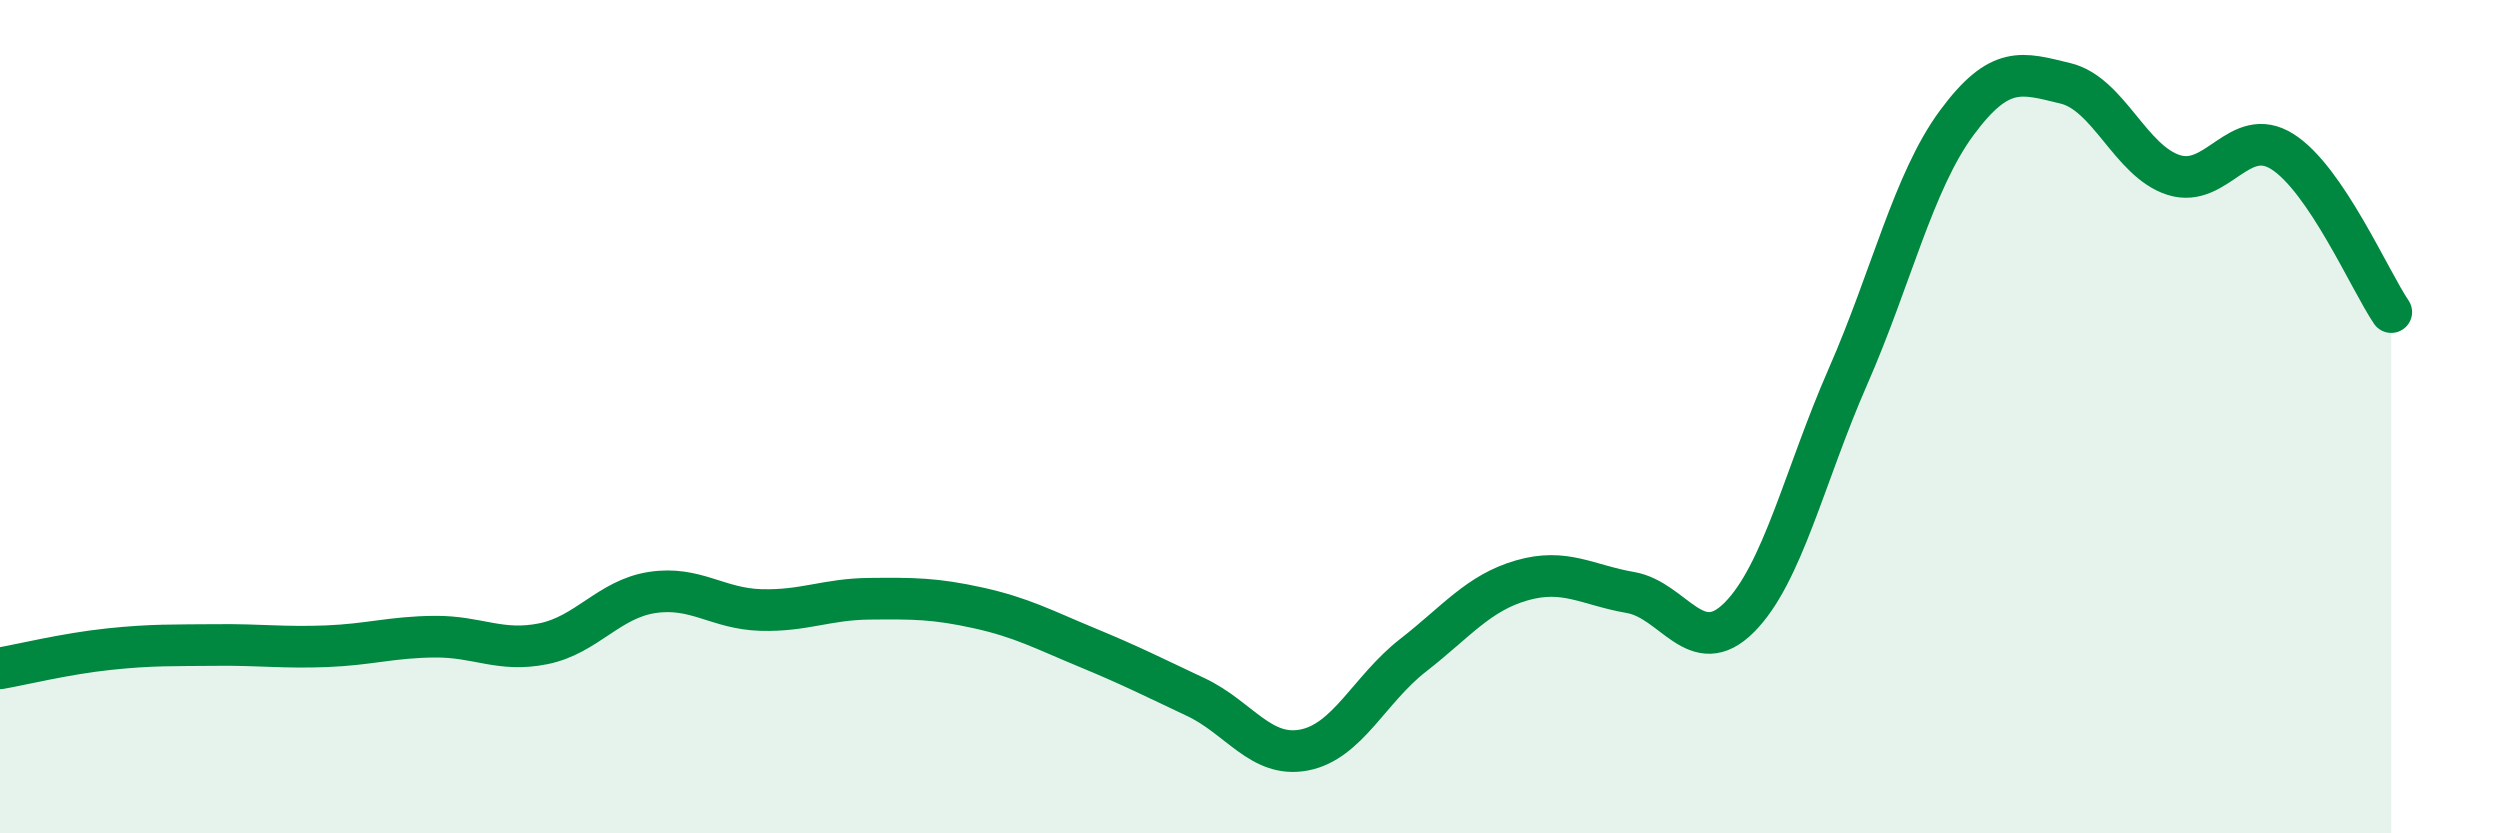
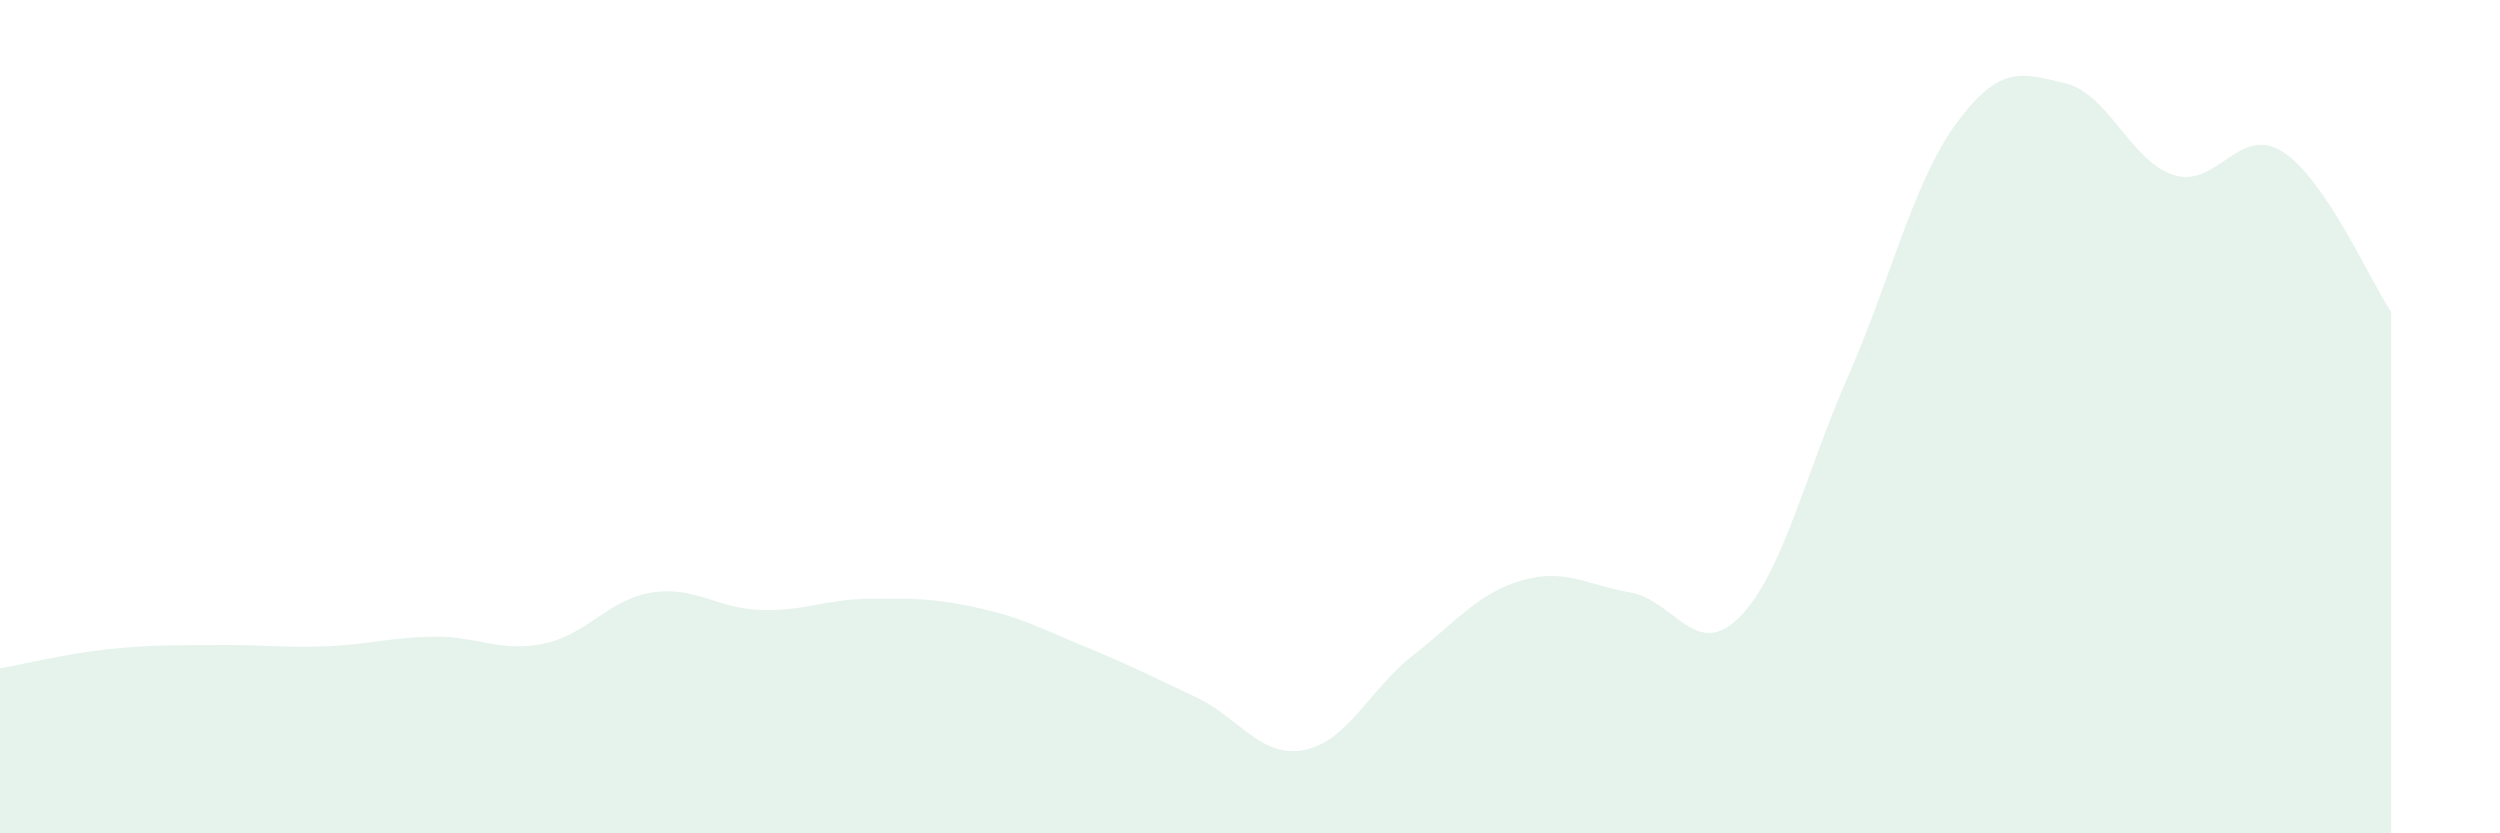
<svg xmlns="http://www.w3.org/2000/svg" width="60" height="20" viewBox="0 0 60 20">
  <path d="M 0,16.04 C 0.52,15.95 1.57,15.69 2.61,15.58 C 3.65,15.47 4.18,15.49 5.22,15.48 C 6.26,15.47 6.79,15.55 7.83,15.51 C 8.87,15.47 9.39,15.29 10.43,15.28 C 11.47,15.27 12,15.66 13.04,15.45 C 14.08,15.24 14.61,14.38 15.65,14.22 C 16.69,14.06 17.22,14.61 18.26,14.64 C 19.3,14.67 19.83,14.38 20.87,14.37 C 21.91,14.36 22.44,14.36 23.48,14.59 C 24.52,14.82 25.05,15.11 26.09,15.54 C 27.13,15.97 27.66,16.24 28.7,16.73 C 29.74,17.22 30.26,18.2 31.3,18 C 32.34,17.8 32.87,16.54 33.91,15.73 C 34.95,14.92 35.48,14.23 36.52,13.93 C 37.56,13.63 38.09,14.04 39.13,14.22 C 40.17,14.4 40.7,15.86 41.74,14.82 C 42.78,13.78 43.31,11.41 44.35,9.04 C 45.39,6.67 45.92,4.36 46.96,2.95 C 48,1.54 48.53,1.75 49.57,2 C 50.61,2.25 51.13,3.87 52.17,4.2 C 53.21,4.53 53.74,2.98 54.78,3.64 C 55.82,4.3 56.87,6.72 57.39,7.49L57.39 20L0 20Z" fill="#008740" opacity="0.1" stroke-linecap="round" stroke-linejoin="round" />
-   <path d="M 0,16.04 C 0.52,15.95 1.57,15.69 2.61,15.58 C 3.65,15.47 4.18,15.49 5.22,15.48 C 6.26,15.47 6.79,15.55 7.83,15.51 C 8.87,15.47 9.39,15.29 10.43,15.28 C 11.47,15.27 12,15.66 13.04,15.45 C 14.08,15.24 14.61,14.38 15.65,14.22 C 16.69,14.06 17.22,14.61 18.26,14.64 C 19.3,14.67 19.83,14.38 20.87,14.37 C 21.91,14.36 22.44,14.36 23.48,14.59 C 24.52,14.82 25.05,15.11 26.09,15.54 C 27.13,15.97 27.66,16.24 28.7,16.73 C 29.74,17.22 30.26,18.2 31.3,18 C 32.34,17.8 32.87,16.54 33.91,15.73 C 34.95,14.92 35.48,14.23 36.52,13.93 C 37.56,13.63 38.09,14.04 39.13,14.22 C 40.17,14.4 40.7,15.86 41.74,14.82 C 42.78,13.78 43.31,11.41 44.35,9.04 C 45.39,6.67 45.92,4.36 46.96,2.95 C 48,1.54 48.53,1.75 49.57,2 C 50.61,2.25 51.13,3.87 52.17,4.2 C 53.21,4.53 53.74,2.98 54.78,3.64 C 55.82,4.3 56.87,6.72 57.39,7.49" stroke="#008740" stroke-width="1" fill="none" stroke-linecap="round" stroke-linejoin="round" />
</svg>